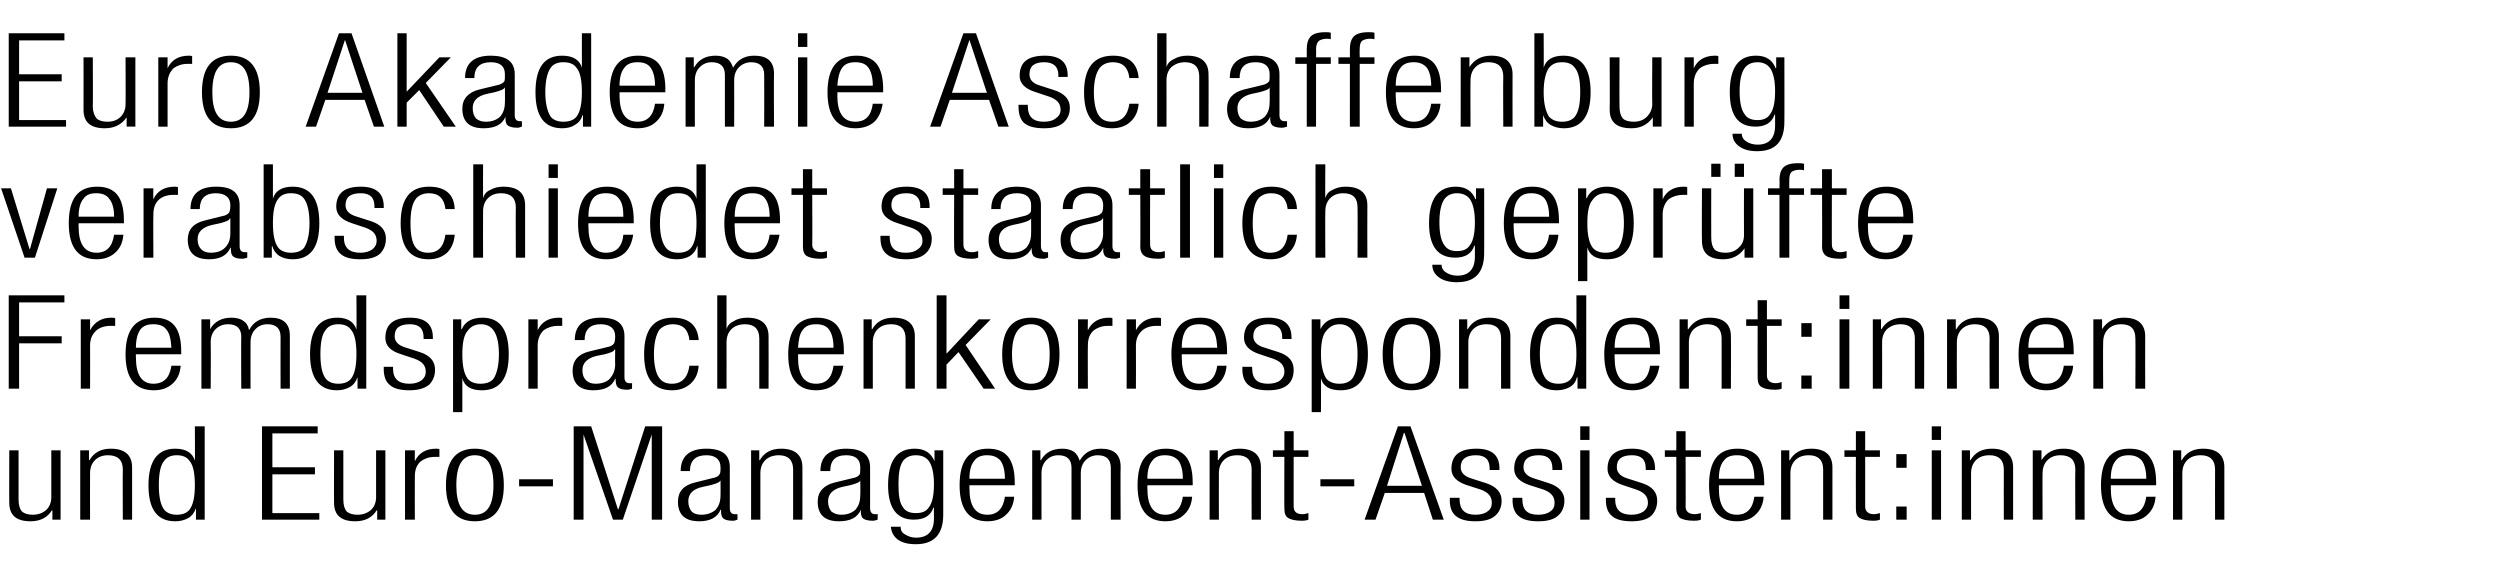
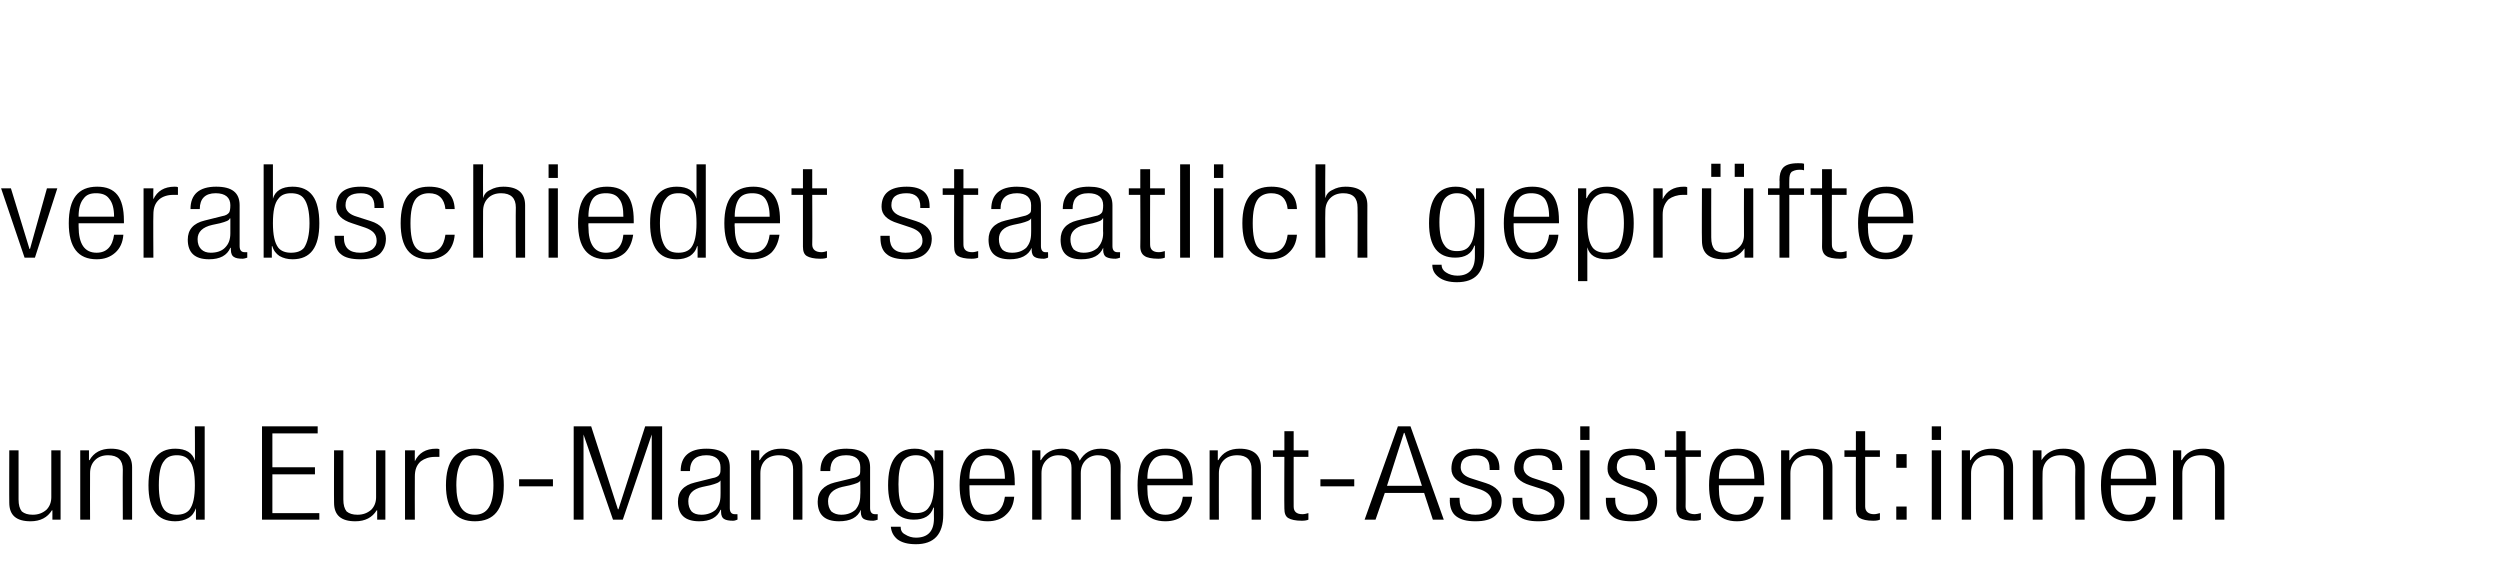
<svg xmlns="http://www.w3.org/2000/svg" version="1.1" width="458px" height="105.9px" viewBox="0 -1 458 105.9" style="top:-1px">
  <desc>Euro Akademie Aschaffenburg verabschiedet staatlich gepr fte Fremdsprachenkorrespondent:innen und Euro Management Ass...</desc>
  <defs />
  <g id="Polygon95918">
    <path d="m5.6 94.5c-2.6 0-3.9-1.1-3.9-3.4c-.03.03 0-9.6 0-9.6h1.7v9c0 1 .2 1.7.6 2.2c.5.4 1.1.6 2 .6c1 0 1.8-.3 2.5-.9c.6-.6.9-1.4.9-2.3v-8.6h1.7v12.7H9.6v-1.7s-.1-.03-.1 0c-.8 1.3-2.1 2-3.9 2zm9.1-.3V81.5h1.6v1.8s.06-.02.1 0c.8-1.4 2.1-2.1 3.9-2.1c2.6 0 3.9 1.2 3.9 3.4v9.6h-1.7s-.04-9.17 0-9.2c0-1.7-.9-2.6-2.7-2.6c-1 0-1.8.3-2.4.9c-.6.6-.9 1.4-.9 2.4c-.03-.02 0 8.5 0 8.5h-1.8zm21.2 0v-2.1s-.04.04 0 0c-.3.8-.7 1.4-1.4 1.8c-.7.4-1.5.6-2.4.6c-3.3 0-4.9-2.2-4.9-6.6c0-4.5 1.7-6.7 4.9-6.7c2 0 3.2.8 3.6 2.2c.04.02 0-6.3 0-6.3h1.8v17.1h-1.6zm-5.8-10.8c-.7.8-1 2.3-1 4.5c0 2.1.3 3.6 1 4.5c.5.6 1.3.9 2.3.9c1 0 1.8-.3 2.3-.9c.7-.9 1-2.4 1-4.5c0-2.2-.3-3.7-1-4.5c-.5-.7-1.3-1-2.3-1c-1 0-1.8.3-2.3 1zM48 94.2V77.1h10.2v1.3h-8.3v6.2h7.8v1.3h-7.8v7.1h8.6v1.2H48zm17.1.3c-2.6 0-3.9-1.1-3.9-3.4c-.03.03 0-9.6 0-9.6h1.7v9c0 1 .2 1.7.6 2.2c.5.4 1.1.6 2 .6c1 0 1.8-.3 2.5-.9c.6-.6.9-1.4.9-2.3v-8.6h1.7v12.7h-1.5v-1.7s-.1-.03-.1 0c-.8 1.3-2.1 2-3.9 2zm9.1-.3V81.5h1.8s-.03 2 0 2c.7-1.5 2-2.3 3.9-2.3c.2 0 .4 0 .6.1v1.4h-.8c-1.1 0-1.9.3-2.6.8c-.8.7-1.1 1.6-1.1 2.8c-.03-.02 0 7.9 0 7.9h-1.8zm12.8.3c-3.5 0-5.3-2.2-5.3-6.6c0-4.5 1.8-6.7 5.3-6.7c3.5 0 5.3 2.2 5.3 6.7c0 4.4-1.8 6.6-5.3 6.6zm0-12.1c-2.3 0-3.4 1.8-3.4 5.5c0 3.6 1.1 5.4 3.4 5.4c2.3 0 3.4-1.8 3.4-5.4c0-3.7-1.1-5.5-3.4-5.5zm8.1 4.4h6.2v1.3h-6.2v-1.3zm10 7.4V77.1h3.2l4.9 15.2h.1l4.9-15.2h3.1v17.1h-1.9V78.6l-5.3 15.6h-1.8l-5.4-15.6v15.6h-1.8zm24.3-11.8c-2 0-3 1-3 2.9h-1.7c0-2.7 1.6-4.1 4.7-4.1c2.9 0 4.3 1.1 4.3 3.4v7.5c0 .7.3 1.1.9 1.1h.5s.03 1.05 0 1c-.3.1-.5.2-.8.2c-.7 0-1.3-.1-1.6-.3c-.4-.2-.6-.7-.6-1.3v-.4s-.06-.02-.1 0c-.6 1.4-1.9 2.1-3.9 2.1c-2.6 0-3.9-1.2-3.9-3.6c0-1.8 1-3 3.1-3.5l3.2-.8c.7-.1 1.2-.4 1.3-.7c.2-.2.2-.6.2-1.3c0-1.4-.9-2.2-2.6-2.2zm2.6 7.3c.02.04 0-2.7 0-2.7c0 0-.04.05 0 0c-.2.4-.8.6-1.9.9l-1.4.3c-1.8.4-2.6 1.3-2.6 2.6c0 .8.2 1.4.6 1.9c.4.4 1 .6 1.8.6c1 0 1.9-.3 2.6-.9c.6-.7.9-1.5.9-2.7zm5.6 4.5V81.5h1.5v1.8s.09-.02.1 0c.8-1.4 2.1-2.1 3.9-2.1c2.6 0 3.9 1.2 3.9 3.4c.02.02 0 9.6 0 9.6h-1.7V85c0-1.7-.9-2.6-2.6-2.6c-1 0-1.9.3-2.5.9c-.6.6-.9 1.4-.9 2.4v8.5h-1.7zM155 82.4c-2 0-2.9 1-2.9 2.9h-1.8c0-2.7 1.6-4.1 4.8-4.1c2.8 0 4.3 1.1 4.3 3.4v7.5c0 .7.3 1.1.9 1.1h.5s-.04 1.05 0 1c-.3.1-.6.2-.8.2c-.8 0-1.3-.1-1.7-.3c-.4-.2-.6-.7-.6-1.3c.03.01 0-.4 0-.4c0 0-.02-.02 0 0c-.6 1.4-1.9 2.1-4 2.1c-2.6 0-3.9-1.2-3.9-3.6c0-1.8 1.1-3 3.1-3.5l3.3-.8c.7-.1 1.1-.4 1.3-.7c.1-.2.1-.6.1-1.3c0-1.4-.8-2.2-2.6-2.2zm2.6 7.3c.05.04 0-2.7 0-2.7c0 0-.01.05 0 0c-.1.4-.8.6-1.9.9l-1.4.3c-1.7.4-2.6 1.3-2.6 2.6c0 .8.2 1.4.6 1.9c.5.4 1.1.6 1.8.6c1.1 0 1.9-.3 2.6-.9c.6-.7.9-1.5.9-2.7zm13.6-6.2v-2h1.6v11.8c0 3.6-1.7 5.4-5 5.4c-1.5 0-2.6-.3-3.4-.9c-.7-.6-1.1-1.3-1.2-2.3h1.8c0 .6.2 1.1.8 1.4c.6.4 1.3.6 2 .6c2.2 0 3.3-1.2 3.3-3.5c-.03-.02 0-2 0-2c0 0-.09-.03-.1 0c-.5 1.5-1.7 2.2-3.6 2.2c-3.1 0-4.7-2.1-4.7-6.3c0-4.5 1.6-6.7 4.9-6.7c1.8 0 3 .8 3.6 2.3c-.02-.03 0 0 0 0zm-5.8 0c-.6.9-.8 2.3-.8 4.2c0 2 .2 3.4.8 4.2c.5.8 1.3 1.1 2.4 1.1c1.1 0 1.9-.3 2.4-1.1c.6-.8.9-2.2.9-4.2c0-1.9-.3-3.3-.9-4.2c-.5-.7-1.3-1.1-2.4-1.1c-1.1 0-1.9.4-2.4 1.1zm15.5 9.8c1.8 0 2.9-1.1 3.2-3.3h1.7c-.1 1.4-.6 2.5-1.5 3.3c-.8.8-2 1.2-3.4 1.2c-3.4 0-5.1-2.2-5.1-6.6c0-4.5 1.7-6.7 5.2-6.7c1.7 0 2.9.5 3.7 1.5c.8 1 1.2 2.6 1.2 4.7c.03.01 0 .5 0 .5h-8.3v.6c0 3.2 1.1 4.8 3.3 4.8zm-2.4-9.9c-.6.7-.9 1.8-.9 3.3h6.5c0-1.5-.3-2.6-.8-3.3c-.6-.7-1.4-1-2.5-1c-1 0-1.8.3-2.3 1zm10.6 10.8V81.5h1.5v1.8s.08-.02.1 0c.8-1.4 2.1-2.1 3.9-2.1c.9 0 1.6.2 2.2.6c.5.4.8 1 1 1.6c.8-1.4 2-2.2 3.9-2.2c2.4 0 3.6 1.1 3.6 3.3c-.05 0 0 9.7 0 9.7h-1.8s.02-9.48 0-9.5c0-1.5-.8-2.3-2.4-2.3c-.8 0-1.6.3-2.2.9c-.6.6-.9 1.4-.9 2.4c.02-.02 0 8.5 0 8.5h-1.7v-9.5c0-1.5-.8-2.3-2.4-2.3c-.9 0-1.6.3-2.2.9c-.6.6-.9 1.4-.9 2.4v8.5h-1.7zm24.4-.9c1.8 0 2.9-1.1 3.2-3.3h1.7c-.1 1.4-.6 2.5-1.5 3.3c-.8.8-2 1.2-3.4 1.2c-3.4 0-5.1-2.2-5.1-6.6c0-4.5 1.7-6.7 5.2-6.7c1.7 0 2.9.5 3.7 1.5c.8 1 1.2 2.6 1.2 4.7c.03.01 0 .5 0 .5h-8.3v.6c0 3.2 1.1 4.8 3.3 4.8zm-2.4-9.9c-.6.7-.9 1.8-.9 3.3h6.5c0-1.5-.3-2.6-.8-3.3c-.6-.7-1.4-1-2.5-1c-1 0-1.8.3-2.3 1zm10.5 10.8V81.5h1.5v1.8s.07-.02.1 0c.8-1.4 2.1-2.1 3.9-2.1c2.6 0 3.9 1.2 3.9 3.4v9.6h-1.7s-.03-9.17 0-9.2c0-1.7-.9-2.6-2.6-2.6c-1.1 0-1.9.3-2.5.9c-.6.6-.9 1.4-.9 2.4c-.02-.02 0 8.5 0 8.5h-1.7zm13.7-2c-.04-.04 0-9.5 0-9.5h-2.1v-1.2h2.1V78h1.7v3.5h2.7v1.2H237s-.01 9.15 0 9.1c0 .9.5 1.4 1.6 1.4c.4 0 .7-.1 1.1-.2v1.2c-.2.1-.6.2-1.2.2c-1.2 0-2-.2-2.5-.5c-.5-.3-.7-.9-.7-1.7zm6.6-5.4h6.2v1.3h-6.2v-1.3zm12.2 1.2h6.4l-3.2-9.7h-.1l-3.1 9.7zm-4.1 6.2l6.1-17.1h2.3l6.1 17.1h-2l-1.6-4.9h-7.2l-1.7 4.9h-2zm23.3-3.1c0-1.2-.7-1.9-2-2.4l-2.5-.8c-1.9-.6-2.9-1.6-2.9-3c0-2.5 1.5-3.7 4.6-3.7c2.8 0 4.2 1.2 4.2 3.6c-.04-.03 0 .3 0 .3h-1.8s.03-.33 0-.3c0-1.6-.8-2.4-2.5-2.4c-1.8 0-2.8.7-2.8 2.2c0 1 .7 1.7 2.1 2.1l2.5.8c1.9.6 2.9 1.7 2.9 3.2c0 1.2-.4 2.1-1.2 2.8c-.8.7-2 1-3.6 1c-1.6 0-2.7-.3-3.5-.9c-.8-.6-1.2-1.6-1.2-3c.05-.02 0-.4 0-.4h1.8s-.03.3 0 .3c0 1.9 1 2.8 2.9 2.8c.9 0 1.7-.2 2.2-.6c.6-.4.8-.9.8-1.6zm11.5 0c0-1.2-.7-1.9-2-2.4l-2.5-.8c-1.9-.6-2.9-1.6-2.9-3c0-2.5 1.5-3.7 4.5-3.7c2.8 0 4.3 1.2 4.3 3.6c-.05-.03 0 .3 0 .3h-1.8s.02-.33 0-.3c0-1.6-.8-2.4-2.5-2.4c-1.8 0-2.8.7-2.8 2.2c0 1 .7 1.7 2.1 2.1l2.5.8c1.9.6 2.9 1.7 2.9 3.2c0 1.2-.4 2.1-1.2 2.8c-.8.7-2 1-3.6 1c-1.6 0-2.8-.3-3.5-.9c-.8-.6-1.2-1.6-1.2-3c.04-.02 0-.4 0-.4h1.8s-.04.3 0 .3c0 1.9.9 2.8 2.9 2.8c.9 0 1.7-.2 2.2-.6c.6-.4.8-.9.8-1.6zm4.7 3.1V81.5h1.7v12.7h-1.7zm0-14.6v-2.5h1.7v2.5h-1.7zm12.4 11.5c0-1.2-.7-1.9-2.1-2.4l-2.4-.8c-1.9-.6-2.9-1.6-2.9-3c0-2.5 1.5-3.7 4.5-3.7c2.8 0 4.2 1.2 4.2 3.6c.03-.03 0 .3 0 .3h-1.7v-.3c0-1.6-.8-2.4-2.5-2.4c-1.9 0-2.8.7-2.8 2.2c0 1 .7 1.7 2.1 2.1l2.5.8c1.9.6 2.8 1.7 2.8 3.2c0 1.2-.4 2.1-1.1 2.8c-.8.7-2 1-3.6 1c-1.6 0-2.8-.3-3.5-.9c-.8-.6-1.2-1.6-1.2-3v-.4h1.7s.04.3 0 .3c0 1.9 1 2.8 3 2.8c.9 0 1.6-.2 2.2-.6c.5-.4.8-.9.8-1.6zm5.2 1.1c.02-.04 0-9.5 0-9.5H305v-1.2h2.1V78h1.7v3.5h2.8v1.2h-2.8s.04 9.15 0 9.1c0 .9.6 1.4 1.7 1.4c.3 0 .7-.1 1.1-.2v1.2c-.2.1-.6.2-1.3.2c-1.1 0-2-.2-2.5-.5c-.4-.3-.7-.9-.7-1.7zm11.1 1.1c1.8 0 2.9-1.1 3.2-3.3h1.7c-.1 1.4-.6 2.5-1.5 3.3c-.8.8-2 1.2-3.4 1.2c-3.4 0-5.1-2.2-5.1-6.6c0-4.5 1.7-6.7 5.2-6.7c1.7 0 3 .5 3.8 1.5c.7 1 1.1 2.6 1.1 4.7c.04.01 0 .5 0 .5h-8.3s.02.64 0 .6c0 3.2 1.1 4.8 3.3 4.8zm-2.4-9.9c-.6.7-.9 1.8-.9 3.3h6.5c0-1.5-.3-2.6-.8-3.3c-.5-.7-1.3-1-2.4-1c-1.1 0-1.9.3-2.4 1zm10.5 10.8V81.5h1.5v1.8s.08-.02.1 0c.8-1.4 2.1-2.1 3.9-2.1c2.6 0 3.9 1.2 3.9 3.4v9.6H334V85c0-1.7-.9-2.6-2.6-2.6c-1.1 0-1.9.3-2.5.9c-.6.6-.9 1.4-.9 2.4v8.5h-1.7zm13.7-2c-.02-.04 0-9.5 0-9.5h-2.1v-1.2h2.1V78h1.7v3.5h2.7v1.2h-2.7v9.1c0 .9.6 1.4 1.6 1.4c.4 0 .7-.1 1.1-.2v1.2c-.2.1-.6.2-1.2.2c-1.2 0-2-.2-2.5-.5c-.5-.3-.7-.9-.7-1.7zm7.4-7.5v-2.5h1.9v2.5h-1.9zm0 9.5v-2.4h1.9v2.4h-1.9zm6.5 0V81.5h1.7v12.7h-1.7zm0-14.6v-2.5h1.7v2.5h-1.7zm5.5 14.6V81.5h1.5v1.8s.07-.02.1 0c.8-1.4 2.1-2.1 3.9-2.1c2.6 0 3.9 1.2 3.9 3.4v9.6h-1.7s-.02-9.17 0-9.2c0-1.7-.9-2.6-2.6-2.6c-1.1 0-1.9.3-2.5.9c-.6.6-.9 1.4-.9 2.4c-.01-.02 0 8.5 0 8.5h-1.7zm13 0V81.5h1.6v1.8s.05-.02 0 0c.9-1.4 2.2-2.1 4-2.1c2.6 0 3.9 1.2 3.9 3.4c-.02.02 0 9.6 0 9.6h-1.7s-.05-9.17 0-9.2c0-1.7-.9-2.6-2.7-2.6c-1 0-1.8.3-2.4.9c-.6.6-.9 1.4-.9 2.4c-.04-.02 0 8.5 0 8.5h-1.8zm17.6-.9c1.8 0 2.9-1.1 3.2-3.3h1.7c-.1 1.4-.6 2.5-1.5 3.3c-.8.8-2 1.2-3.4 1.2c-3.4 0-5.1-2.2-5.1-6.6c0-4.5 1.7-6.7 5.2-6.7c1.7 0 3 .5 3.7 1.5c.8 1 1.2 2.6 1.2 4.7c.04.01 0 .5 0 .5h-8.3s.02.64 0 .6c0 3.2 1.1 4.8 3.3 4.8zm-2.4-9.9c-.6.7-.9 1.8-.9 3.3h6.5c0-1.5-.3-2.6-.8-3.3c-.6-.7-1.4-1-2.4-1c-1.1 0-1.9.3-2.4 1zm10.5 10.8V81.5h1.5v1.8s.08-.02.1 0c.8-1.4 2.1-2.1 3.9-2.1c2.6 0 3.9 1.2 3.9 3.4v9.6h-1.7s-.02-9.17 0-9.2c0-1.7-.9-2.6-2.6-2.6c-1.1 0-1.9.3-2.5.9c-.6.6-.9 1.4-.9 2.4c-.01-.02 0 8.5 0 8.5h-1.7z" stroke="none" fill="#000" />
  </g>
  <g id="Polygon95917">
-     <path d="m1.6 70.2V53.1h10.2v1.3H3.5v6.2h7.8v1.3H3.5v8.3H1.6zm13.2 0V57.5h1.7s.03 2 0 2c.8-1.5 2.1-2.3 3.9-2.3c.3 0 .5 0 .7.1v1.4h-.9c-1 0-1.9.3-2.5.8c-.8.7-1.2 1.6-1.2 2.8c.03-.02 0 7.9 0 7.9h-1.7zm13.3-.9c1.9 0 3-1.1 3.3-3.3h1.7c-.1 1.4-.6 2.5-1.5 3.3c-.9.8-2 1.2-3.4 1.2c-3.5 0-5.2-2.2-5.2-6.6c0-4.5 1.8-6.7 5.3-6.7c1.7 0 2.9.5 3.7 1.5c.8 1 1.2 2.6 1.2 4.7v.5h-8.3s-.02.64 0 .6c0 3.2 1.1 4.8 3.2 4.8zm-2.4-9.9c-.5.7-.8 1.8-.8 3.3h6.5c-.1-1.5-.3-2.6-.9-3.3c-.5-.7-1.3-1-2.4-1c-1.1 0-1.9.3-2.4 1zm11.2 10.8V57.5h1.6v1.8s.03-.02 0 0c.8-1.4 2.1-2.1 3.9-2.1c.9 0 1.7.2 2.2.6c.6.4.9 1 1 1.6h.1c.7-1.4 2-2.2 3.9-2.2c2.3 0 3.5 1.1 3.5 3.3v9.7h-1.7s-.02-9.48 0-9.5c0-1.5-.8-2.3-2.4-2.3c-.9 0-1.6.3-2.2.9c-.6.6-.9 1.4-.9 2.4c-.02-.02 0 8.5 0 8.5h-1.7s-.05-9.48 0-9.5c0-1.5-.8-2.3-2.4-2.3c-.9 0-1.7.3-2.3.9c-.6.6-.9 1.4-.9 2.4c.05-.02 0 8.5 0 8.5h-1.7zm28.6 0v-2.1s-.04.04 0 0c-.3.8-.7 1.4-1.4 1.8c-.7.4-1.5.6-2.4.6c-3.2 0-4.9-2.2-4.9-6.6c0-4.5 1.7-6.7 5-6.7c1.9 0 3.1.8 3.5 2.2c.05.02 0-6.3 0-6.3h1.8v17.1h-1.6zm-5.8-10.8c-.7.8-1 2.3-1 4.5c0 2.1.3 3.6 1 4.5c.5.6 1.3.9 2.3.9c1 0 1.8-.3 2.3-.9c.7-.9 1-2.4 1-4.5c0-2.2-.3-3.7-1-4.5c-.5-.7-1.3-1-2.3-1c-1 0-1.8.3-2.3 1zM78 67.1c0-1.2-.7-1.9-2.1-2.4l-2.4-.8c-2-.6-2.9-1.6-2.9-3c0-2.5 1.5-3.7 4.5-3.7c2.8 0 4.2 1.2 4.2 3.6v.3h-1.7v-.3c0-1.6-.8-2.4-2.5-2.4c-1.9 0-2.8.7-2.8 2.2c0 1 .7 1.7 2.1 2.1l2.5.8c1.9.6 2.8 1.7 2.8 3.2c0 1.2-.4 2.1-1.1 2.8c-.9.7-2.1 1-3.6 1c-1.6 0-2.8-.3-3.5-.9c-.8-.6-1.2-1.6-1.2-3v-.4h1.7s.03.3 0 .3c0 1.9 1 2.8 3 2.8c.9 0 1.6-.2 2.2-.6c.5-.4.8-.9.8-1.6zm5 7.4v-17h1.5v1.8s.08.03.1 0c.6-1.4 1.9-2.1 3.8-2.1c3.2 0 4.8 2.2 4.8 6.7c0 4.4-1.6 6.6-4.9 6.6c-2 0-3.2-.7-3.6-2.2v6.2H83zm7.4-6.1c.6-.9 1-2.4 1-4.5c0-3.7-1.1-5.5-3.3-5.5c-1 0-1.9.4-2.5 1.3c-.6.7-.9 2.1-.9 4.2c0 2.1.3 3.6 1 4.5c.5.6 1.3.9 2.3.9c1.1 0 1.9-.3 2.4-.9zm6.4 1.8V57.5h1.7s.02 2 0 2c.7-1.5 2-2.3 3.9-2.3c.2 0 .5 0 .6.1v1.4h-.8c-1 0-1.9.3-2.6.8c-.7.7-1.1 1.6-1.1 2.8c.02-.02 0 7.9 0 7.9h-1.7zM110 58.4c-1.9 0-2.9 1-2.9 2.9h-1.8c0-2.7 1.6-4.1 4.8-4.1c2.9 0 4.3 1.1 4.3 3.4v7.5c0 .7.3 1.1.9 1.1h.5s-.03 1.05 0 1c-.3.1-.6.2-.8.2c-.8 0-1.3-.1-1.6-.3c-.4-.2-.6-.7-.6-1.3c-.05.01 0-.4 0-.4c0 0-.11-.02-.1 0c-.6 1.4-1.9 2.1-4 2.1c-2.5 0-3.8-1.2-3.8-3.6c0-1.8 1-3 3-3.5l3.3-.8c.7-.1 1.1-.4 1.3-.7c.1-.2.2-.6.2-1.3c0-1.4-.9-2.2-2.7-2.2zm2.7 7.3c-.04.04 0-2.7 0-2.7c0 0-.09.05-.1 0c-.1.4-.7.6-1.8.9l-1.5.3c-1.7.4-2.6 1.3-2.6 2.6c0 .8.2 1.4.7 1.9c.4.4 1 .6 1.7.6c1.1 0 2-.3 2.6-.9c.6-.7 1-1.5 1-2.7zm10.4 3.6c1.8 0 2.9-1.1 3.2-3.3h1.7c-.1 1.4-.6 2.5-1.5 3.3c-.9.8-2 1.2-3.4 1.2c-3.4 0-5.1-2.2-5.1-6.6c0-4.5 1.7-6.7 5.3-6.7c2.9 0 4.5 1.4 4.7 4.1h-1.7c-.2-1.9-1.2-2.9-3-2.9c-1.1 0-1.9.4-2.5 1c-.6.9-1 2.4-1 4.5c0 2.1.4 3.7 1.1 4.5c.5.6 1.2.9 2.2.9zm8.3.9V53.1h1.7v6.2c.2-.7.7-1.2 1.4-1.5c.6-.4 1.5-.6 2.4-.6c2.6 0 3.9 1.2 3.9 3.4c.03.02 0 9.6 0 9.6h-1.7V61c0-1.7-.9-2.6-2.6-2.6c-1 0-1.9.3-2.5.9c-.6.6-.9 1.4-.9 2.4c.01-.02 0 8.5 0 8.5h-1.7zm18.1-.9c1.9 0 2.9-1.1 3.2-3.3h1.8c-.2 1.4-.7 2.5-1.5 3.3c-.9.8-2.1 1.2-3.5 1.2c-3.4 0-5.1-2.2-5.1-6.6c0-4.5 1.8-6.7 5.3-6.7c1.6 0 2.9.5 3.7 1.5c.8 1 1.2 2.6 1.2 4.7c-.03.01 0 .5 0 .5h-8.4s.04.64 0 .6c0 3.2 1.1 4.8 3.3 4.8zm-2.4-9.9c-.6.7-.8 1.8-.9 3.3h6.5c0-1.5-.3-2.6-.8-3.3c-.5-.7-1.3-1-2.4-1c-1.1 0-1.9.3-2.4 1zm11.1 10.8V57.5h1.5v1.8s.08-.02.1 0c.8-1.4 2.1-2.1 3.9-2.1c2.6 0 3.9 1.2 3.9 3.4v9.6h-1.7V61c0-1.7-.9-2.6-2.6-2.6c-1.1 0-1.9.3-2.5.9c-.6.6-.9 1.4-.9 2.4v8.5h-1.7zm13.4 0V53.1h1.8v10.7l5.9-6.3h2.2l-4.6 4.7l5.4 8h-2.1l-4.6-6.7l-2.2 2.3v4.4h-1.8zm17.3.3c-3.5 0-5.3-2.2-5.3-6.6c0-4.5 1.8-6.7 5.3-6.7c3.5 0 5.2 2.2 5.2 6.7c0 4.4-1.7 6.6-5.2 6.6zm0-12.1c-2.3 0-3.5 1.8-3.5 5.5c0 3.6 1.2 5.4 3.5 5.4c2.3 0 3.4-1.8 3.4-5.4c0-3.7-1.1-5.5-3.4-5.5zm8.6 11.8V57.5h1.8s-.04 2 0 2c.7-1.5 2-2.3 3.9-2.3c.2 0 .4 0 .6.1v1.4h-.8c-1.1 0-1.9.3-2.6.8c-.8.7-1.1 1.6-1.1 2.8c-.04-.02 0 7.9 0 7.9h-1.8zm8.9 0V57.5h1.7s.03 2 0 2c.8-1.5 2.1-2.3 3.9-2.3c.3 0 .5 0 .7.1v1.4h-.9c-1 0-1.9.3-2.5.8c-.8.7-1.2 1.6-1.2 2.8c.03-.02 0 7.9 0 7.9h-1.7zm13.3-.9c1.9 0 3-1.1 3.3-3.3h1.7c-.1 1.4-.6 2.5-1.5 3.3c-.9.8-2 1.2-3.4 1.2c-3.4 0-5.2-2.2-5.2-6.6c0-4.5 1.8-6.7 5.3-6.7c1.7 0 2.9.5 3.7 1.5c.8 1 1.2 2.6 1.2 4.7v.5h-8.3v.6c0 3.2 1.1 4.8 3.2 4.8zm-2.4-9.9c-.5.7-.8 1.8-.8 3.3h6.5c-.1-1.5-.3-2.6-.9-3.3c-.5-.7-1.3-1-2.4-1c-1.1 0-1.9.3-2.4 1zm18 7.7c0-1.2-.7-1.9-2.1-2.4l-2.4-.8c-1.9-.6-2.9-1.6-2.9-3c0-2.5 1.5-3.7 4.5-3.7c2.8 0 4.2 1.2 4.2 3.6c.05-.03 0 .3 0 .3h-1.7s.02-.33 0-.3c0-1.6-.8-2.4-2.5-2.4c-1.8 0-2.8.7-2.8 2.2c0 1 .7 1.7 2.1 2.1l2.5.8c1.9.6 2.8 1.7 2.8 3.2c0 1.2-.3 2.1-1.1 2.8c-.8.7-2 1-3.6 1c-1.6 0-2.8-.3-3.5-.9c-.8-.6-1.2-1.6-1.2-3c.03-.02 0-.4 0-.4h1.8s-.04.3 0 .3c0 1.9.9 2.8 2.9 2.8c.9 0 1.7-.2 2.2-.6c.5-.4.8-.9.8-1.6zm5 7.4v-17h1.6v1.8s.02.03 0 0c.7-1.4 1.9-2.1 3.8-2.1c3.2 0 4.9 2.2 4.9 6.7c0 4.4-1.7 6.6-5 6.6c-2 0-3.2-.7-3.6-2.2c.03.03 0 6.2 0 6.2h-1.7zm7.4-6.1c.7-.9 1-2.4 1-4.5c0-3.7-1.1-5.5-3.3-5.5c-1 0-1.8.4-2.5 1.3c-.6.7-.9 2.1-.9 4.2c0 2.1.4 3.6 1 4.5c.6.6 1.3.9 2.4.9c1 0 1.8-.3 2.3-.9zm10.9 2.1c-3.5 0-5.3-2.2-5.3-6.6c0-4.5 1.8-6.7 5.3-6.7c3.5 0 5.3 2.2 5.3 6.7c0 4.4-1.8 6.6-5.3 6.6zm0-12.1c-2.3 0-3.4 1.8-3.4 5.5c0 3.6 1.1 5.4 3.4 5.4c2.3 0 3.4-1.8 3.4-5.4c0-3.7-1.1-5.5-3.4-5.5zm8.7 11.8V57.5h1.5v1.8s.07-.02.1 0c.8-1.4 2.1-2.1 3.9-2.1c2.6 0 3.9 1.2 3.9 3.4v9.6H275s-.02-9.17 0-9.2c0-1.7-.9-2.6-2.6-2.6c-1.1 0-1.9.3-2.5.9c-.6.6-.9 1.4-.9 2.4c-.01-.02 0 8.5 0 8.5h-1.7zm21.7 0v-2.1s-.05.04-.1 0c-.2.8-.6 1.4-1.3 1.8c-.7.4-1.5.6-2.4.6c-3.3 0-4.9-2.2-4.9-6.6c0-4.5 1.6-6.7 4.9-6.7c2 0 3.2.8 3.6 2.2c.03.02 0-6.3 0-6.3h1.8v17.1H289zm-5.8-10.8c-.7.8-1.1 2.3-1.1 4.5c0 2.1.4 3.6 1.1 4.5c.5.6 1.3.9 2.3.9c1 0 1.8-.3 2.3-.9c.7-.9 1-2.4 1-4.5c0-2.2-.3-3.7-1-4.5c-.5-.7-1.3-1-2.3-1c-1 0-1.8.3-2.3 1zm15.8 9.9c1.9 0 3-1.1 3.3-3.3h1.7c-.2 1.4-.7 2.5-1.5 3.3c-.9.8-2 1.2-3.4 1.2c-3.5 0-5.2-2.2-5.2-6.6c0-4.5 1.8-6.7 5.3-6.7c1.7 0 2.9.5 3.7 1.5c.8 1 1.2 2.6 1.2 4.7v.5h-8.3s-.03.64 0 .6c0 3.2 1.1 4.8 3.2 4.8zm-2.4-9.9c-.5.7-.8 1.8-.8 3.3h6.5c-.1-1.5-.3-2.6-.9-3.3c-.5-.7-1.3-1-2.4-1c-1.1 0-1.9.3-2.4 1zm11.1 10.8V57.5h1.5v1.8s.11-.02.1 0c.9-1.4 2.2-2.1 3.9-2.1c2.6 0 3.9 1.2 3.9 3.4c.04.02 0 9.6 0 9.6h-1.7V61c0-1.7-.9-2.6-2.6-2.6c-1 0-1.8.3-2.5.9c-.6.6-.9 1.4-.9 2.4c.02-.02 0 8.5 0 8.5h-1.7zm14.3-2c-.02-.04 0-9.5 0-9.5h-2.1v-1.2h2.1V54h1.7v3.5h2.7v1.2h-2.7s.01 9.15 0 9.1c0 .9.6 1.4 1.6 1.4c.4 0 .7-.1 1.1-.2v1.2c-.2.1-.6.2-1.2.2c-1.2 0-2-.2-2.5-.5c-.5-.3-.7-.9-.7-1.7zm8-7.5v-2.5h1.9v2.5H330zm0 9.5v-2.4h1.9v2.4H330zm7 0V57.5h1.8v12.7H337zm0-14.6v-2.5h1.8v2.5H337zm6.1 14.6V57.5h1.5v1.8s.1-.02.1 0c.8-1.4 2.2-2.1 3.9-2.1c2.6 0 3.9 1.2 3.9 3.4c.03.02 0 9.6 0 9.6h-1.7V61c0-1.7-.9-2.6-2.6-2.6c-1 0-1.8.3-2.5.9c-.6.6-.9 1.4-.9 2.4c.02-.02 0 8.5 0 8.5h-1.7zm13.6 0V57.5h1.6v1.8s.05-.02.1 0c.8-1.4 2.1-2.1 3.9-2.1c2.6 0 3.9 1.2 3.9 3.4v9.6h-1.7s-.04-9.17 0-9.2c0-1.7-.9-2.6-2.7-2.6c-1 0-1.8.3-2.4.9c-.6.6-.9 1.4-.9 2.4c-.03-.02 0 8.5 0 8.5h-1.8zm18.2-.9c1.8 0 2.9-1.1 3.2-3.3h1.7c-.1 1.4-.6 2.5-1.5 3.3c-.9.8-2 1.2-3.4 1.2c-3.4 0-5.1-2.2-5.1-6.6c0-4.5 1.7-6.7 5.2-6.7c1.7 0 2.9.5 3.7 1.5c.8 1 1.2 2.6 1.2 4.7c.02.01 0 .5 0 .5h-8.3v.6c0 3.2 1.1 4.8 3.3 4.8zm-2.4-9.9c-.6.7-.9 1.8-.9 3.3h6.5c0-1.5-.3-2.6-.9-3.3c-.5-.7-1.3-1-2.4-1c-1.1 0-1.8.3-2.3 1zm11 10.8V57.5h1.6v1.8s.04-.02 0 0c.9-1.4 2.2-2.1 4-2.1c2.6 0 3.9 1.2 3.9 3.4c-.03.02 0 9.6 0 9.6h-1.8s.04-9.17 0-9.2c0-1.7-.8-2.6-2.6-2.6c-1 0-1.8.3-2.4.9c-.6.6-.9 1.4-.9 2.4c-.05-.02 0 8.5 0 8.5h-1.8z" stroke="none" fill="#000" />
-   </g>
+     </g>
  <g id="Polygon95916">
    <path d="m4.5 46.2L.2 33.5h1.8l3.4 11.1h.1l3.1-11.1h1.9L6.4 46.2H4.5zm13.2-.9c1.8 0 2.9-1.1 3.2-3.3h1.7c-.1 1.4-.6 2.5-1.5 3.3c-.9.8-2 1.2-3.4 1.2c-3.4 0-5.1-2.2-5.1-6.6c0-4.5 1.7-6.7 5.2-6.7c1.7 0 2.9.5 3.7 1.5c.8 1 1.2 2.6 1.2 4.7c.02.01 0 .5 0 .5h-8.3v.6c0 3.2 1.1 4.8 3.3 4.8zm-2.4-9.9c-.6.7-.9 1.8-.9 3.3h6.5c0-1.5-.3-2.6-.9-3.3c-.5-.7-1.3-1-2.4-1c-1.1 0-1.8.3-2.3 1zm11 10.8V33.5h1.8s-.05 2 0 2c.7-1.5 2-2.3 3.9-2.3c.2 0 .4 0 .6.1v1.4h-.9c-1 0-1.9.3-2.5.8c-.8.7-1.1 1.6-1.1 2.8c-.05-.02 0 7.9 0 7.9h-1.8zm13.2-11.8c-1.9 0-2.9 1-2.9 2.9h-1.7c0-2.7 1.6-4.1 4.7-4.1c2.9 0 4.3 1.1 4.3 3.4v7.5c0 .7.3 1.1.9 1.1h.5v1c-.3.1-.6.2-.8.2c-.8 0-1.3-.1-1.6-.3c-.4-.2-.6-.7-.6-1.3c-.02.01 0-.4 0-.4c0 0-.08-.02-.1 0c-.6 1.4-1.9 2.1-3.9 2.1c-2.6 0-3.9-1.2-3.9-3.6c0-1.8 1-3 3.1-3.5l3.2-.8c.7-.1 1.1-.4 1.3-.7c.1-.2.2-.6.2-1.3c0-1.4-.9-2.2-2.7-2.2zm2.7 7.3V39s-.07.05-.1 0c-.1.4-.7.6-1.8.9l-1.4.3c-1.8.4-2.7 1.3-2.7 2.6c0 .8.2 1.4.7 1.9c.4.4 1 .6 1.7.6c1.1 0 2-.3 2.6-.9c.7-.7 1-1.5 1-2.7zm6.1 4.5V29.1h1.7v6.3c.4-1.4 1.6-2.2 3.6-2.2c3.3 0 4.9 2.2 4.9 6.7c0 4.4-1.6 6.6-4.9 6.6c-.9 0-1.7-.2-2.4-.6c-.6-.4-1.1-1-1.3-1.8c-.02.04-.1 0-.1 0v2.1h-1.5zM51 35.4c-.7.8-1 2.3-1 4.5c0 2.1.3 3.6 1 4.5c.5.6 1.3.9 2.3.9c1.1 0 1.9-.3 2.4-.9c.6-.9 1-2.4 1-4.5c0-2.2-.4-3.7-1-4.5c-.5-.7-1.3-1-2.4-1c-1 0-1.8.3-2.3 1zm18 7.7c0-1.2-.7-1.9-2.1-2.4l-2.4-.8c-1.9-.6-2.9-1.6-2.9-3c0-2.5 1.5-3.7 4.5-3.7c2.8 0 4.2 1.2 4.2 3.6c.03-.03 0 .3 0 .3h-1.7v-.3c0-1.6-.8-2.4-2.5-2.4c-1.9 0-2.8.7-2.8 2.2c0 1 .7 1.7 2.1 2.1l2.5.8c1.9.6 2.8 1.7 2.8 3.2c0 1.2-.4 2.1-1.1 2.8c-.8.7-2 1-3.6 1c-1.6 0-2.8-.3-3.5-.9c-.8-.6-1.2-1.6-1.2-3v-.4h1.7s.04.3 0 .3c0 1.9 1 2.8 3 2.8c.9 0 1.6-.2 2.2-.6c.5-.4.8-.9.8-1.6zm9.4 2.2c1.9 0 2.9-1.1 3.2-3.3h1.7c-.1 1.4-.6 2.5-1.4 3.3c-.9.8-2 1.2-3.4 1.2c-3.4 0-5.1-2.2-5.1-6.6c0-4.5 1.7-6.7 5.2-6.7c3 0 4.6 1.4 4.7 4.1h-1.7c-.2-1.9-1.2-2.9-3-2.9c-1.1 0-1.9.4-2.4 1c-.7.9-1 2.4-1 4.5c0 2.1.3 3.7 1 4.5c.5.6 1.3.9 2.2.9zm8.3.9V29.1h1.8s-.03 6.18 0 6.2c.2-.7.6-1.2 1.3-1.5c.7-.4 1.5-.6 2.4-.6c2.7 0 4 1.2 4 3.4v9.6h-1.7s-.04-9.17 0-9.2c0-1.7-.9-2.6-2.7-2.6c-1 0-1.8.3-2.4.9c-.6.6-.9 1.4-.9 2.4c-.03-.02 0 8.5 0 8.5h-1.8zm13.8 0V33.5h1.7v12.7h-1.7zm0-14.6v-2.5h1.7v2.5h-1.7zM111 45.3c1.9 0 3-1.1 3.2-3.3h1.8c-.2 1.4-.7 2.5-1.5 3.3c-.9.8-2 1.2-3.4 1.2c-3.5 0-5.2-2.2-5.2-6.6c0-4.5 1.8-6.7 5.3-6.7c1.7 0 2.9.5 3.7 1.5c.8 1 1.2 2.6 1.2 4.7v.5h-8.3s-.03.64 0 .6c0 3.2 1.1 4.8 3.2 4.8zm-2.4-9.9c-.5.7-.8 1.8-.8 3.3h6.4c0-1.5-.2-2.6-.8-3.3c-.5-.7-1.3-1-2.4-1c-1.1 0-1.9.3-2.4 1zm19.2 10.8v-2.1s-.07.04-.1 0c-.2.8-.7 1.4-1.3 1.8c-.7.4-1.5.6-2.4.6c-3.3 0-4.9-2.2-4.9-6.6c0-4.5 1.6-6.7 4.9-6.7c2 0 3.2.8 3.6 2.2v-6.3h1.7v17.1h-1.5zM122 35.4c-.7.8-1.1 2.3-1.1 4.5c0 2.1.4 3.6 1.1 4.5c.5.6 1.2.9 2.3.9c1 0 1.8-.3 2.3-.9c.7-.9 1-2.4 1-4.5c0-2.2-.3-3.7-1-4.5c-.5-.7-1.3-1-2.3-1c-1.1 0-1.8.3-2.3 1zm15.8 9.9c1.9 0 2.9-1.1 3.2-3.3h1.8c-.2 1.4-.7 2.5-1.5 3.3c-.9.8-2 1.2-3.5 1.2c-3.4 0-5.1-2.2-5.1-6.6c0-4.5 1.8-6.7 5.3-6.7c1.6 0 2.9.5 3.7 1.5c.8 1 1.2 2.6 1.2 4.7c-.03.01 0 .5 0 .5h-8.3s-.05.64 0 .6c0 3.2 1 4.8 3.2 4.8zm-2.4-9.9c-.5.7-.8 1.8-.8 3.3h6.4c0-1.5-.3-2.6-.8-3.3c-.5-.7-1.3-1-2.4-1c-1.1 0-1.9.3-2.4 1zm11.7 8.8v-9.5H145v-1.2h2.1V30h1.7v3.5h2.7v1.2h-2.7s.04 9.15 0 9.1c0 .9.6 1.4 1.7 1.4c.3 0 .7-.1 1-.2v1.2c-.1.1-.6.2-1.2.2c-1.2 0-2-.2-2.5-.5c-.5-.3-.7-.9-.7-1.7zm21.9-1.1c0-1.2-.7-1.9-2.1-2.4l-2.4-.8c-2-.6-3-1.6-3-3c0-2.5 1.6-3.7 4.6-3.7c2.8 0 4.2 1.2 4.2 3.6v.3h-1.7s-.04-.33 0-.3c0-1.6-.9-2.4-2.5-2.4c-1.9 0-2.8.7-2.8 2.2c0 1 .7 1.7 2 2.1l2.5.8c1.9.6 2.9 1.7 2.9 3.2c0 1.2-.4 2.1-1.2 2.8c-.8.7-2 1-3.5 1c-1.6 0-2.8-.3-3.5-.9c-.8-.6-1.2-1.6-1.2-3c-.02-.02 0-.4 0-.4h1.7v.3c0 1.9 1 2.8 2.9 2.8c1 0 1.7-.2 2.2-.6c.6-.4.9-.9.9-1.6zm5.8 1.1c-.04-.04 0-9.5 0-9.5h-2.1v-1.2h2.1V30h1.7v3.5h2.7v1.2h-2.7s-.02 9.15 0 9.1c0 .9.5 1.4 1.6 1.4c.4 0 .7-.1 1.1-.2v1.2c-.2.1-.6.2-1.2.2c-1.2 0-2-.2-2.5-.5c-.5-.3-.7-.9-.7-1.7zm11.5-9.8c-2 0-3 1-3 2.9h-1.7c0-2.7 1.6-4.1 4.7-4.1c2.9 0 4.4 1.1 4.4 3.4v7.5c0 .7.3 1.1.8 1.1h.5s.03 1.05 0 1c-.3.1-.5.2-.8.2c-.7 0-1.3-.1-1.6-.3c-.4-.2-.6-.7-.6-1.3v-.4s-.05-.02 0 0c-.6 1.4-2 2.1-4 2.1c-2.6 0-3.9-1.2-3.9-3.6c0-1.8 1-3 3.1-3.5l3.3-.8c.6-.1 1.1-.4 1.3-.7c.1-.2.1-.6.1-1.3c0-1.4-.9-2.2-2.6-2.2zm2.6 7.3c.02.04 0-2.7 0-2.7c0 0-.03.05 0 0c-.2.4-.8.6-1.9.9l-1.4.3c-1.8.4-2.6 1.3-2.6 2.6c0 .8.2 1.4.6 1.9c.4.4 1 .6 1.8.6c1.1 0 1.9-.3 2.6-.9c.6-.7.9-1.5.9-2.7zm10.5-7.3c-2 0-2.9 1-2.9 2.9h-1.8c0-2.7 1.6-4.1 4.8-4.1c2.8 0 4.3 1.1 4.3 3.4v7.5c0 .7.3 1.1.9 1.1h.5s-.03 1.05 0 1c-.3.1-.6.2-.8.2c-.8 0-1.3-.1-1.7-.3c-.4-.2-.6-.7-.6-1.3c.04.01 0-.4 0-.4c0 0-.01-.02 0 0c-.6 1.4-1.9 2.1-4 2.1c-2.6 0-3.8-1.2-3.8-3.6c0-1.8 1-3 3-3.5l3.3-.8c.7-.1 1.1-.4 1.3-.7c.1-.2.2-.6.2-1.3c0-1.4-.9-2.2-2.7-2.2zm2.7 7.3c-.04.04 0-2.7 0-2.7c0 0-.1.05-.1 0c-.1.4-.7.6-1.8.9l-1.5.3c-1.7.4-2.6 1.3-2.6 2.6c0 .8.2 1.4.6 1.9c.5.4 1.1.6 1.8.6c1.1 0 1.9-.3 2.6-.9c.6-.7 1-1.5 1-2.7zm6.8 2.5c.04-.04 0-9.5 0-9.5h-2.1v-1.2h2.1V30h1.8v3.5h2.7v1.2h-2.7s-.03 9.15 0 9.1c0 .9.5 1.4 1.6 1.4c.4 0 .7-.1 1.1-.2v1.2c-.2.1-.6.2-1.2.2c-1.2 0-2.1-.2-2.5-.5c-.5-.3-.8-.9-.8-1.7zm7.3 2V29.1h1.8v17.1h-1.8zm6.2 0V33.5h1.7v12.7h-1.7zm0-14.6v-2.5h1.7v2.5h-1.7zm10.3 13.7c1.9 0 2.9-1.1 3.2-3.3h1.7c-.1 1.4-.6 2.5-1.5 3.3c-.8.8-1.9 1.2-3.3 1.2c-3.5 0-5.2-2.2-5.2-6.6c0-4.5 1.8-6.7 5.3-6.7c3 0 4.6 1.4 4.7 4.1h-1.7c-.2-1.9-1.2-2.9-3-2.9c-1.1 0-1.9.4-2.4 1c-.7.9-1 2.4-1 4.5c0 2.1.3 3.7 1 4.5c.5.6 1.2.9 2.2.9zm8.3.9V29.1h1.8s-.05 6.18 0 6.2c.2-.7.6-1.2 1.3-1.5c.7-.4 1.5-.6 2.4-.6c2.7 0 4 1.2 4 3.4c-.03.02 0 9.6 0 9.6h-1.8s.04-9.17 0-9.2c0-1.7-.8-2.6-2.6-2.6c-1 0-1.8.3-2.4.9c-.6.6-.9 1.4-.9 2.4c-.05-.02 0 8.5 0 8.5H241zm29.4-10.7v-2h1.5s.02 11.84 0 11.8c0 3.6-1.6 5.4-5 5.4c-1.4 0-2.5-.3-3.3-.9c-.8-.6-1.2-1.3-1.2-2.3h1.7c0 .6.3 1.1.8 1.4c.6.4 1.3.6 2.1.6c2.1 0 3.2-1.2 3.2-3.5v-2s-.06-.03-.1 0c-.5 1.5-1.7 2.2-3.5 2.2c-3.2 0-4.8-2.1-4.8-6.3c0-4.5 1.7-6.7 4.9-6.7c1.8 0 3 .8 3.6 2.3c.01-.03.1 0 .1 0zm-5.8 0c-.6.9-.9 2.3-.9 4.2c0 2 .3 3.4.9 4.2c.5.8 1.3 1.1 2.3 1.1c1.1 0 1.9-.3 2.4-1.1c.6-.8.9-2.2.9-4.2c0-1.9-.3-3.3-.9-4.2c-.5-.7-1.3-1.1-2.4-1.1c-1 0-1.8.4-2.3 1.1zm16 9.8c1.8 0 2.9-1.1 3.2-3.3h1.7c-.1 1.4-.6 2.5-1.5 3.3c-.8.8-2 1.2-3.4 1.2c-3.4 0-5.1-2.2-5.1-6.6c0-4.5 1.7-6.7 5.2-6.7c1.7 0 2.9.5 3.7 1.5c.8 1 1.2 2.6 1.2 4.7c.03.01 0 .5 0 .5h-8.3v.6c0 3.2 1.1 4.8 3.3 4.8zm-2.4-9.9c-.6.7-.9 1.8-.9 3.3h6.5c0-1.5-.3-2.6-.8-3.3c-.6-.7-1.4-1-2.5-1c-1 0-1.8.3-2.3 1zm10.9 15.1v-17h1.5v1.8s.07.03.1 0c.6-1.4 1.9-2.1 3.7-2.1c3.3 0 4.9 2.2 4.9 6.7c0 4.4-1.6 6.6-4.9 6.6c-2 0-3.2-.7-3.6-2.2v6.2h-1.7zm7.4-6.1c.6-.9 1-2.4 1-4.5c0-3.7-1.1-5.5-3.3-5.5c-1.1 0-1.9.4-2.5 1.3c-.6.7-.9 2.1-.9 4.2c0 2.1.3 3.6 1 4.5c.5.6 1.3.9 2.3.9c1.1 0 1.8-.3 2.4-.9zm6.4 1.8V33.5h1.7v2c.7-1.5 2-2.3 3.9-2.3c.2 0 .4 0 .6.1v1.4h-.8c-1 0-1.9.3-2.6.8c-.7.7-1.1 1.6-1.1 2.8v7.9h-1.7zm12.8.3c-2.6 0-3.9-1.1-3.9-3.4c-.05.03 0-9.6 0-9.6h1.7s-.02 8.98 0 9c0 1 .2 1.7.6 2.2c.4.4 1.1.6 2 .6c1 0 1.8-.3 2.4-.9c.7-.6 1-1.4 1-2.3c-.03-.03 0-8.6 0-8.6h1.7v12.7h-1.6v-1.7s-.01-.03 0 0c-.9 1.3-2.2 2-3.9 2zm-2.2-15.1V29h1.7v2.4h-1.7zm4.3 0V29h1.7v2.4h-1.7zm8.2 14.8V34.7h-2.1v-1.2h2.1s.04-1.51 0-1.5c0-1 .2-1.7.6-2.2c.5-.6 1.4-.9 2.8-.9c.4 0 .8 0 1.1.1v1.2c-.3-.1-.6-.1-.9-.1c-.6 0-1.1.2-1.4.4c-.3.3-.4.8-.4 1.5c-.03-.01 0 1.5 0 1.5h2.7v1.2h-2.7v11.5H326zm7.8-2c.04-.04 0-9.5 0-9.5h-2.1v-1.2h2.1V30h1.8v3.5h2.7v1.2h-2.7s-.03 9.15 0 9.1c0 .9.5 1.4 1.6 1.4c.4 0 .7-.1 1.1-.2v1.2c-.2.1-.6.2-1.2.2c-1.2 0-2.1-.2-2.5-.5c-.5-.3-.8-.9-.8-1.7zm11.7 1.1c1.8 0 2.9-1.1 3.2-3.3h1.7c-.1 1.4-.6 2.5-1.5 3.3c-.8.8-2 1.2-3.4 1.2c-3.4 0-5.1-2.2-5.1-6.6c0-4.5 1.7-6.7 5.2-6.7c1.7 0 3 .5 3.8 1.5c.7 1 1.1 2.6 1.1 4.7c.05.01 0 .5 0 .5h-8.3s.02.64 0 .6c0 3.2 1.1 4.8 3.3 4.8zm-2.4-9.9c-.6.7-.9 1.8-.9 3.3h6.5c0-1.5-.3-2.6-.8-3.3c-.5-.7-1.3-1-2.4-1c-1.1 0-1.9.3-2.4 1z" stroke="none" fill="#000" />
  </g>
  <g id="Polygon95915">
-     <path d="m1.6 22.2V5.1h10.2v1.3H3.5v6.2h7.8v1.3H3.5v7.1h8.6v1.2H1.6zm17.6.3c-2.6 0-3.9-1.1-3.9-3.4c.02.03 0-9.6 0-9.6h1.7s.05 8.98 0 9c0 1 .3 1.7.7 2.2c.4.4 1.1.6 2 .6c1 0 1.8-.3 2.4-.9c.6-.6.9-1.4.9-2.3c.04-.03 0-8.6 0-8.6h1.8v12.7h-1.6v-1.7s-.05-.03 0 0c-.9 1.3-2.2 2-4 2zm9.8-.3V9.5h1.7v2c.7-1.5 2-2.3 3.9-2.3c.2 0 .4 0 .6.1v1.4h-.8c-1.1 0-1.9.3-2.6.8c-.7.7-1.1 1.6-1.1 2.8v7.9H29zm13.3.3c-3.5 0-5.3-2.2-5.3-6.6c0-4.5 1.8-6.7 5.3-6.7c3.5 0 5.3 2.2 5.3 6.7c0 4.4-1.8 6.6-5.3 6.6zm0-12.1c-2.3 0-3.4 1.8-3.4 5.5c0 3.6 1.1 5.4 3.4 5.4c2.3 0 3.4-1.8 3.4-5.4c0-3.7-1.1-5.5-3.4-5.5zM60 16h6.4l-3.2-9.7L60 16zm-4 6.2l6.1-17.1h2.3l6 17.1h-1.9l-1.7-4.9h-7.2l-1.7 4.9H56zm16.8 0V5.1h1.7v10.7l6-6.3h2.1L78 14.2l5.5 8h-2.2l-4.5-6.7l-2.3 2.3v4.4h-1.7zm17.1-11.8c-2 0-3 1-3 2.9h-1.7c0-2.7 1.6-4.1 4.7-4.1c2.9 0 4.4 1.1 4.4 3.4v7.5c0 .7.3 1.1.9 1.1h.4s.04 1.05 0 1c-.3.1-.5.2-.8.2c-.7 0-1.2-.1-1.6-.3c-.4-.2-.6-.7-.6-1.3c.02.01 0-.4 0-.4c0 0-.04-.02 0 0c-.6 1.4-1.9 2.1-4 2.1c-2.6 0-3.9-1.2-3.9-3.6c0-1.8 1.1-3 3.1-3.5l3.3-.8c.6-.1 1.1-.4 1.3-.7c.1-.2.1-.6.1-1.3c0-1.4-.8-2.2-2.6-2.2zm2.6 7.3c.03.04 0-2.7 0-2.7c0 0-.02.05 0 0c-.2.4-.8.6-1.9.9l-1.4.3c-1.8.4-2.6 1.3-2.6 2.6c0 .8.2 1.4.6 1.9c.5.4 1 .6 1.8.6c1.1 0 1.9-.3 2.6-.9c.6-.7.9-1.5.9-2.7zm14.3 4.5v-2.1s-.1.04-.1 0c-.2.8-.7 1.4-1.4 1.8c-.6.4-1.4.6-2.3.6c-3.3 0-4.9-2.2-4.9-6.6c0-4.5 1.6-6.7 4.9-6.7c2 0 3.2.8 3.6 2.2V5.1h1.7v17.1h-1.5zm-5.9-10.8c-.6.8-1 2.3-1 4.5c0 2.1.4 3.6 1 4.5c.5.6 1.3.9 2.3.9c1.1 0 1.9-.3 2.4-.9c.7-.9 1-2.4 1-4.5c0-2.2-.3-3.7-1-4.5c-.5-.7-1.3-1-2.4-1c-1 0-1.8.3-2.3 1zm15.9 9.9c1.8 0 2.9-1.1 3.2-3.3h1.7c-.1 1.4-.6 2.5-1.5 3.3c-.8.8-2 1.2-3.4 1.2c-3.4 0-5.1-2.2-5.1-6.6c0-4.5 1.7-6.7 5.2-6.7c1.7 0 3 .5 3.8 1.5c.8 1 1.2 2.6 1.2 4.7c-.05.01 0 .5 0 .5h-8.4s.03.64 0 .6c0 3.2 1.1 4.8 3.3 4.8zm-2.4-9.9c-.6.7-.9 1.8-.9 3.3h6.5c0-1.5-.3-2.6-.8-3.3c-.5-.7-1.3-1-2.4-1c-1.1 0-1.9.3-2.4 1zm11.2 10.8V9.5h1.5v1.8s.08-.02.1 0c.8-1.4 2.1-2.1 3.9-2.1c.9 0 1.6.2 2.2.6c.5.4.8 1 1 1.6c.8-1.4 2-2.2 3.9-2.2c2.4 0 3.6 1.1 3.6 3.3c-.05 0 0 9.7 0 9.7H140s.02-9.48 0-9.5c0-1.5-.8-2.3-2.4-2.3c-.8 0-1.6.3-2.2.9c-.6.6-.9 1.4-.9 2.4c.02-.02 0 8.5 0 8.5h-1.7v-9.5c0-1.5-.8-2.3-2.4-2.3c-.9 0-1.6.3-2.2.9c-.6.6-.9 1.4-.9 2.4c-.01-.02 0 8.5 0 8.5h-1.7zm20.6 0V9.5h1.7v12.7h-1.7zm0-14.6V5.1h1.7v2.5h-1.7zm10.5 13.7c1.9 0 2.9-1.1 3.2-3.3h1.8c-.2 1.4-.7 2.5-1.5 3.3c-.9.8-2.1 1.2-3.5 1.2c-3.4 0-5.1-2.2-5.1-6.6c0-4.5 1.8-6.7 5.3-6.7c1.6 0 2.9.5 3.7 1.5c.8 1 1.2 2.6 1.2 4.7c-.03.01 0 .5 0 .5h-8.4s.04.64 0 .6c0 3.2 1.1 4.8 3.3 4.8zm-2.4-9.9c-.5.7-.8 1.8-.9 3.3h6.5c0-1.5-.3-2.6-.8-3.3c-.5-.7-1.3-1-2.4-1c-1.1 0-1.9.3-2.4 1zm20.1 4.6h6.4l-3.2-9.7l-3.2 9.7zm-4 6.2l6.1-17.1h2.3l6 17.1h-1.9l-1.7-4.9H174l-1.7 4.9h-1.9zm23.9-3.1c0-1.2-.7-1.9-2.1-2.4l-2.4-.8c-2-.6-3-1.6-3-3c0-2.5 1.5-3.7 4.6-3.7c2.8 0 4.2 1.2 4.2 3.6c-.02-.03 0 .3 0 .3h-1.7s-.05-.33 0-.3c0-1.6-.9-2.4-2.6-2.4c-1.8 0-2.7.7-2.7 2.2c0 1 .6 1.7 2 2.1l2.5.8c1.9.6 2.9 1.7 2.9 3.2c0 1.2-.4 2.1-1.2 2.8c-.8.7-2 1-3.5 1c-1.7 0-2.8-.3-3.6-.9c-.7-.6-1.1-1.6-1.1-3c-.04-.02 0-.4 0-.4h1.7v.3c0 1.9 1 2.8 2.9 2.8c1 0 1.7-.2 2.2-.6c.6-.4.9-.9.9-1.6zm9.4 2.2c1.8 0 2.9-1.1 3.2-3.3h1.7c-.1 1.4-.6 2.5-1.5 3.3c-.8.8-2 1.2-3.4 1.2c-3.4 0-5.1-2.2-5.1-6.6c0-4.5 1.8-6.7 5.3-6.7c2.9 0 4.5 1.4 4.7 4.1h-1.7c-.2-1.9-1.2-2.9-3-2.9c-1.1 0-1.9.4-2.4 1c-.7.9-1.1 2.4-1.1 4.5c0 2.1.4 3.7 1.1 4.5c.5.6 1.2.9 2.2.9zm8.3.9V5.1h1.7s.02 6.18 0 6.2c.2-.7.7-1.2 1.4-1.5c.7-.4 1.5-.6 2.4-.6c2.6 0 3.9 1.2 3.9 3.4c.04.02 0 9.6 0 9.6h-1.7V13c0-1.7-.9-2.6-2.6-2.6c-1 0-1.8.3-2.5.9c-.6.6-.9 1.4-.9 2.4c.02-.02 0 8.5 0 8.5H212zm18-11.8c-2 0-2.9 1-2.9 2.9h-1.8c0-2.7 1.6-4.1 4.8-4.1c2.8 0 4.3 1.1 4.3 3.4v7.5c0 .7.3 1.1.9 1.1h.5s-.05 1.05 0 1c-.4.1-.6.2-.9.2c-.7 0-1.2-.1-1.6-.3c-.4-.2-.6-.7-.6-1.3c.03.01 0-.4 0-.4c0 0-.03-.02 0 0c-.6 1.4-1.9 2.1-4 2.1c-2.6 0-3.9-1.2-3.9-3.6c0-1.8 1.1-3 3.1-3.5l3.3-.8c.6-.1 1.1-.4 1.3-.7c.1-.2.1-.6.1-1.3c0-1.4-.8-2.2-2.6-2.2zm2.6 7.3c.04.04 0-2.7 0-2.7c0 0-.01.05 0 0c-.1.4-.8.6-1.9.9l-1.4.3c-1.7.4-2.6 1.3-2.6 2.6c0 .8.2 1.4.6 1.9c.5.4 1.1.6 1.8.6c1.1 0 1.9-.3 2.6-.9c.6-.7.9-1.5.9-2.7zm6.8 4.5V10.7h-2.1V9.5h2.1V8c0-1 .2-1.7.6-2.2c.5-.6 1.4-.9 2.8-.9c.4 0 .7 0 1 .1v1.2c-.2-.1-.5-.1-.8-.1c-.6 0-1.1.2-1.4.4c-.3.3-.5.8-.5 1.5c.04-.01 0 1.5 0 1.5h2.7v1.2h-2.7v11.5h-1.7zm7.9 0V10.7h-2.1V9.5h2.1s.03-1.51 0-1.5c0-1 .2-1.7.6-2.2c.5-.6 1.4-.9 2.8-.9c.4 0 .8 0 1.1.1v1.2c-.3-.1-.6-.1-.9-.1c-.6 0-1.1.2-1.4.4c-.3.3-.4.8-.4 1.5c-.04-.01 0 1.5 0 1.5h2.7v1.2h-2.7v11.5h-1.8zm11.7-.9c1.8 0 2.9-1.1 3.2-3.3h1.7c-.1 1.4-.6 2.5-1.5 3.3c-.8.8-2 1.2-3.4 1.2c-3.4 0-5.1-2.2-5.1-6.6c0-4.5 1.7-6.7 5.2-6.7c1.7 0 2.9.5 3.7 1.5c.8 1 1.2 2.6 1.2 4.7c.03.01 0 .5 0 .5h-8.3v.6c0 3.2 1.1 4.8 3.3 4.8zm-2.4-9.9c-.6.7-.9 1.8-.9 3.3h6.5c0-1.5-.3-2.6-.8-3.3c-.6-.7-1.4-1-2.4-1c-1.1 0-1.9.3-2.4 1zm11 10.8V9.5h1.6v1.8s.05-.02 0 0c.9-1.4 2.2-2.1 4-2.1c2.6 0 3.9 1.2 3.9 3.4c-.02.02 0 9.6 0 9.6h-1.7s-.05-9.17 0-9.2c0-1.7-.9-2.6-2.7-2.6c-1 0-1.8.3-2.4.9c-.6.6-.9 1.4-.9 2.4c-.04-.02 0 8.5 0 8.5h-1.8zm13.5 0V5.1h1.7s.04 6.32 0 6.3c.4-1.4 1.6-2.2 3.6-2.2c3.3 0 5 2.2 5 6.7c0 4.4-1.7 6.6-4.9 6.6c-.9 0-1.7-.2-2.4-.6c-.7-.4-1.1-1-1.4-1.8c.03.04 0 0 0 0v2.1h-1.6zm2.7-10.8c-.6.8-1 2.3-1 4.5c0 2.1.4 3.6 1 4.5c.6.6 1.3.9 2.4.9c1 0 1.8-.3 2.3-.9c.7-.9 1-2.4 1-4.5c0-2.2-.3-3.7-1-4.5c-.5-.7-1.3-1-2.3-1c-1.1 0-1.8.3-2.4 1zm15.1 11.1c-2.7 0-4-1.1-4-3.4c.04.03 0-9.6 0-9.6h1.8s-.04 8.98 0 9c0 1 .2 1.7.6 2.2c.4.4 1.1.6 2 .6c1 0 1.8-.3 2.4-.9c.6-.6 1-1.4 1-2.3c-.05-.03 0-8.6 0-8.6h1.7v12.7h-1.6v-1.7s-.03-.03 0 0c-.9 1.3-2.2 2-3.9 2zm9.7-.3V9.5h1.7v2c.7-1.5 2-2.3 3.9-2.3c.2 0 .4 0 .6.1v1.4h-.8c-1 0-1.9.3-2.6.8c-.7.7-1.1 1.6-1.1 2.8v7.9h-1.7zm16.8-10.7v-2h1.5s.03 11.84 0 11.8c0 3.6-1.6 5.4-5 5.4c-1.4 0-2.5-.3-3.3-.9c-.8-.6-1.2-1.3-1.2-2.3h1.7c0 .6.3 1.1.8 1.4c.6.4 1.3.6 2.1.6c2.1 0 3.2-1.2 3.2-3.5v-2s-.05-.03-.1 0c-.5 1.5-1.7 2.2-3.5 2.2c-3.2 0-4.7-2.1-4.7-6.3c0-4.5 1.6-6.7 4.8-6.7c1.9 0 3 .8 3.6 2.3c.02-.03.1 0 .1 0zm-5.8 0c-.6.9-.9 2.3-.9 4.2c0 2 .3 3.4.9 4.2c.5.8 1.3 1.1 2.4 1.1c1 0 1.8-.3 2.3-1.1c.6-.8.9-2.2.9-4.2c0-1.9-.3-3.3-.9-4.2c-.5-.7-1.3-1.1-2.3-1.1c-1.1 0-1.9.4-2.4 1.1z" stroke="none" fill="#000" />
-   </g>
+     </g>
</svg>